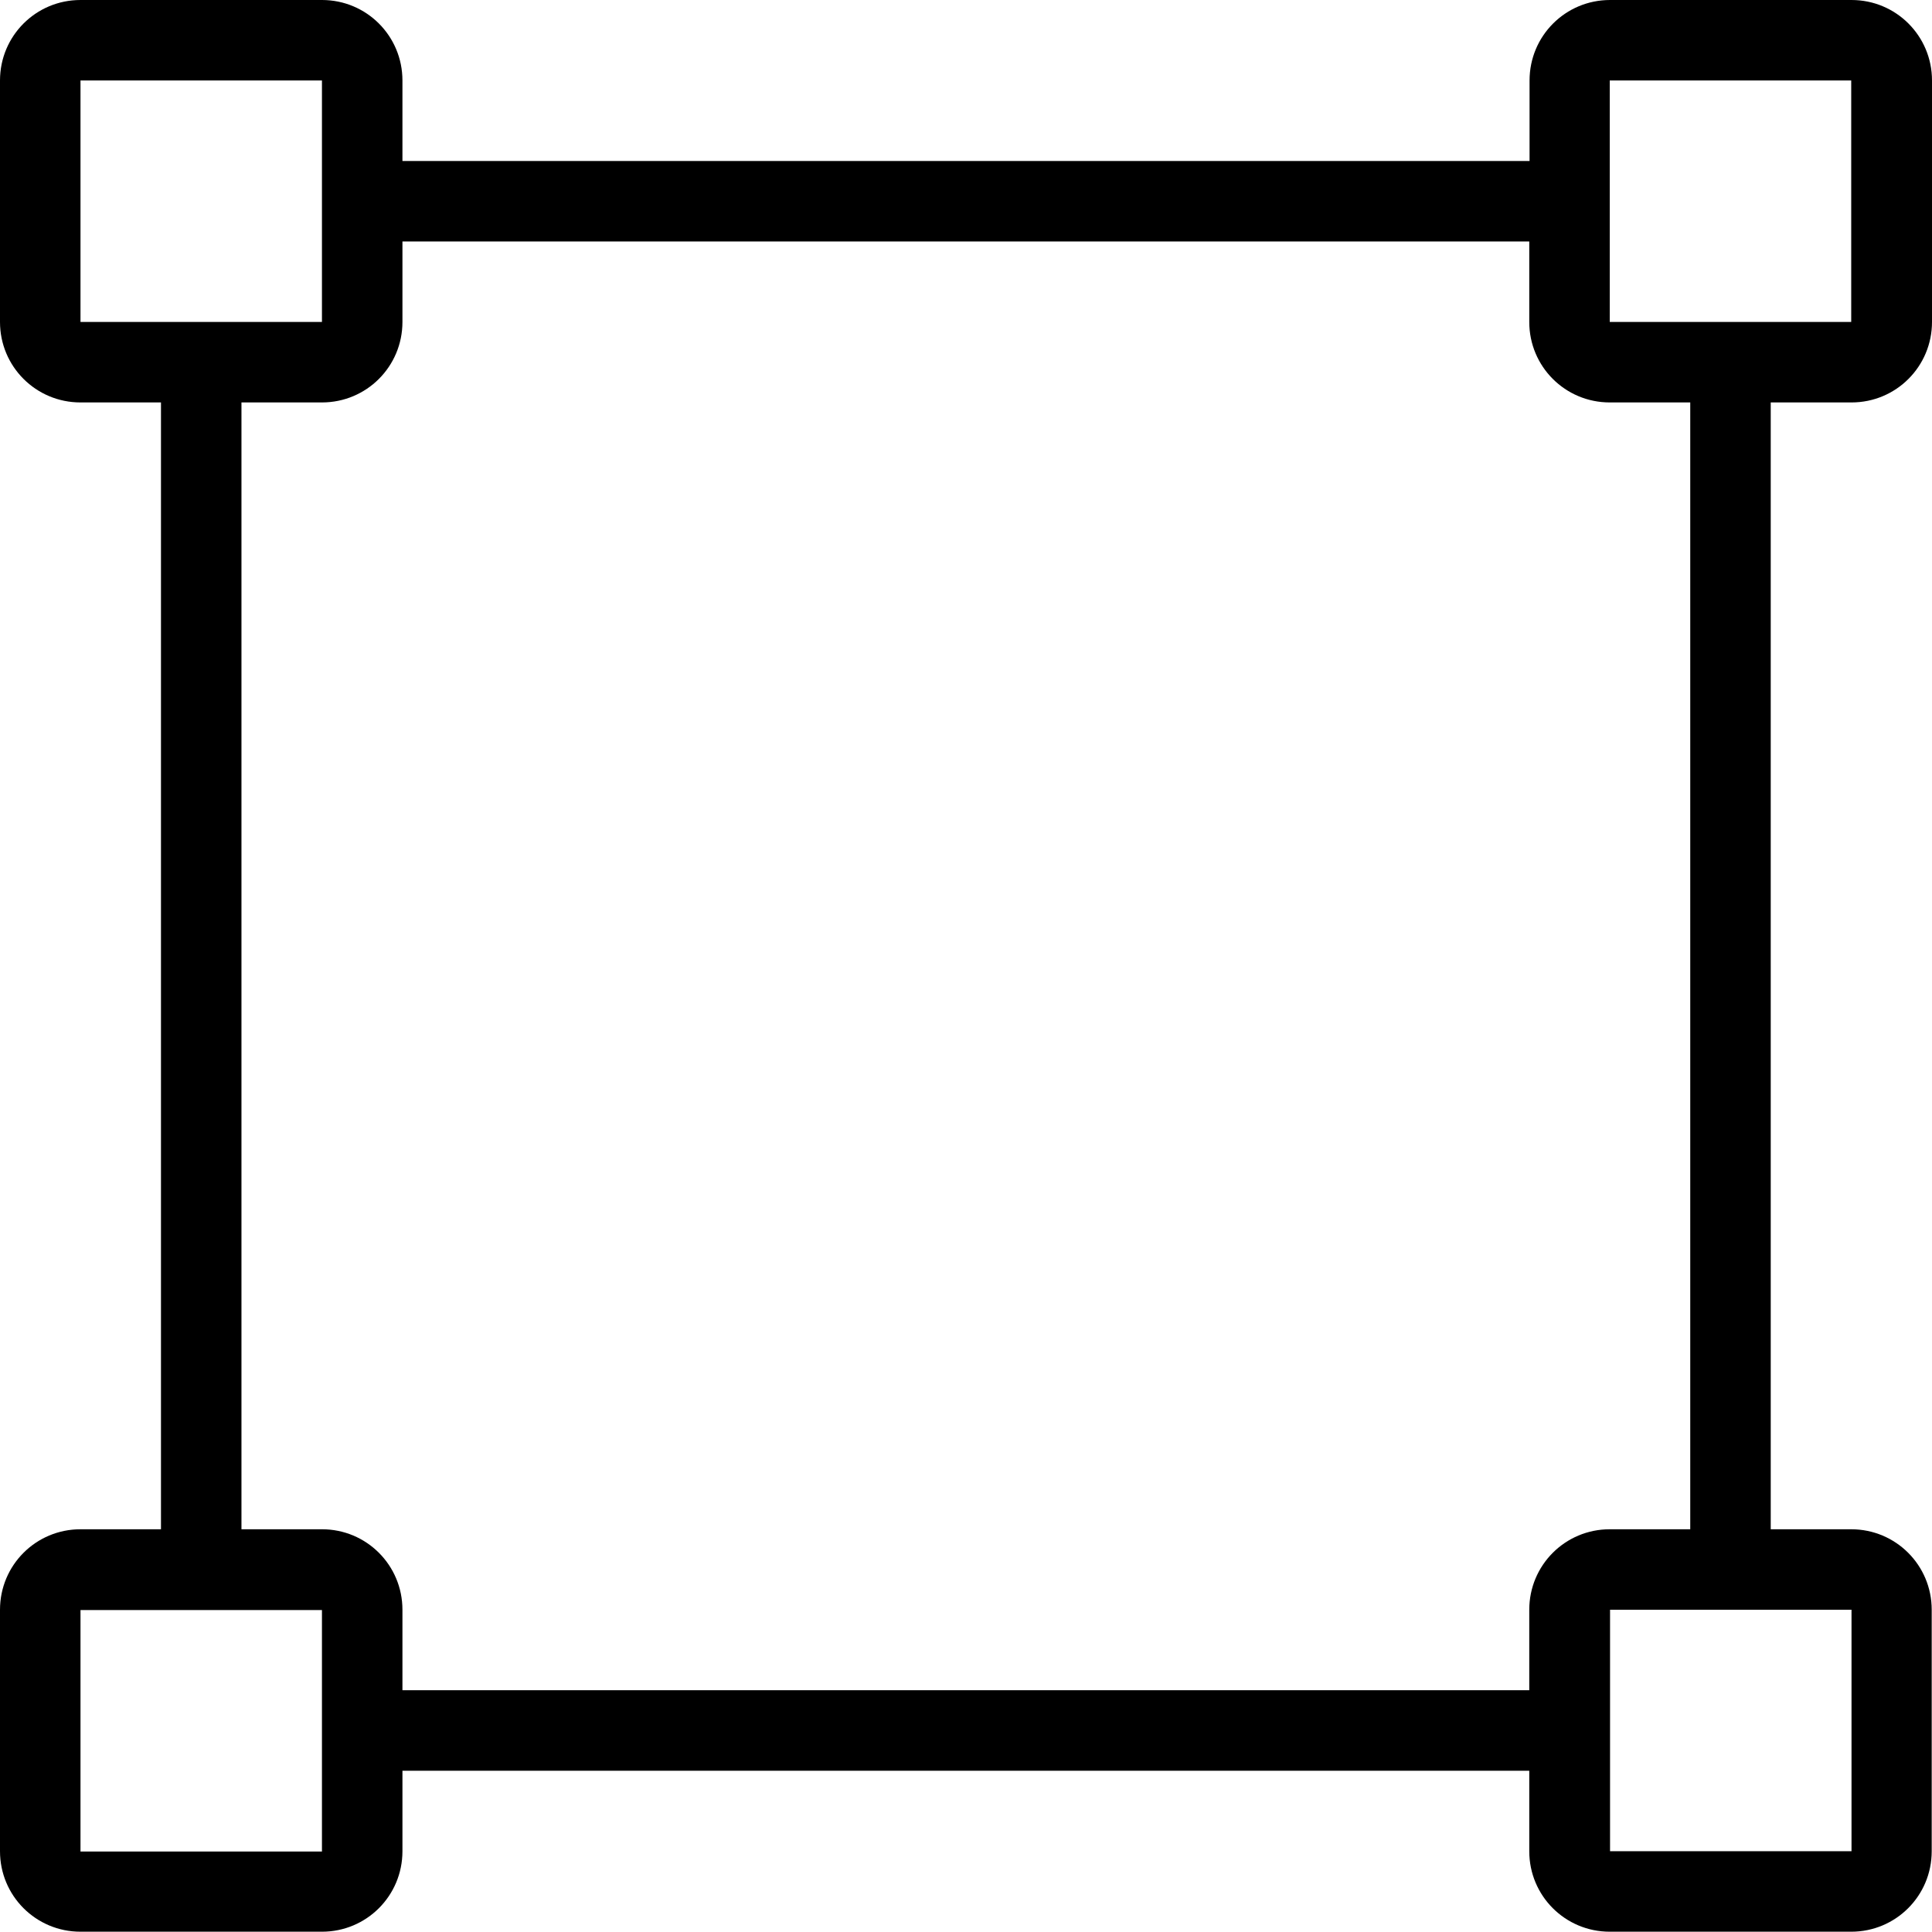
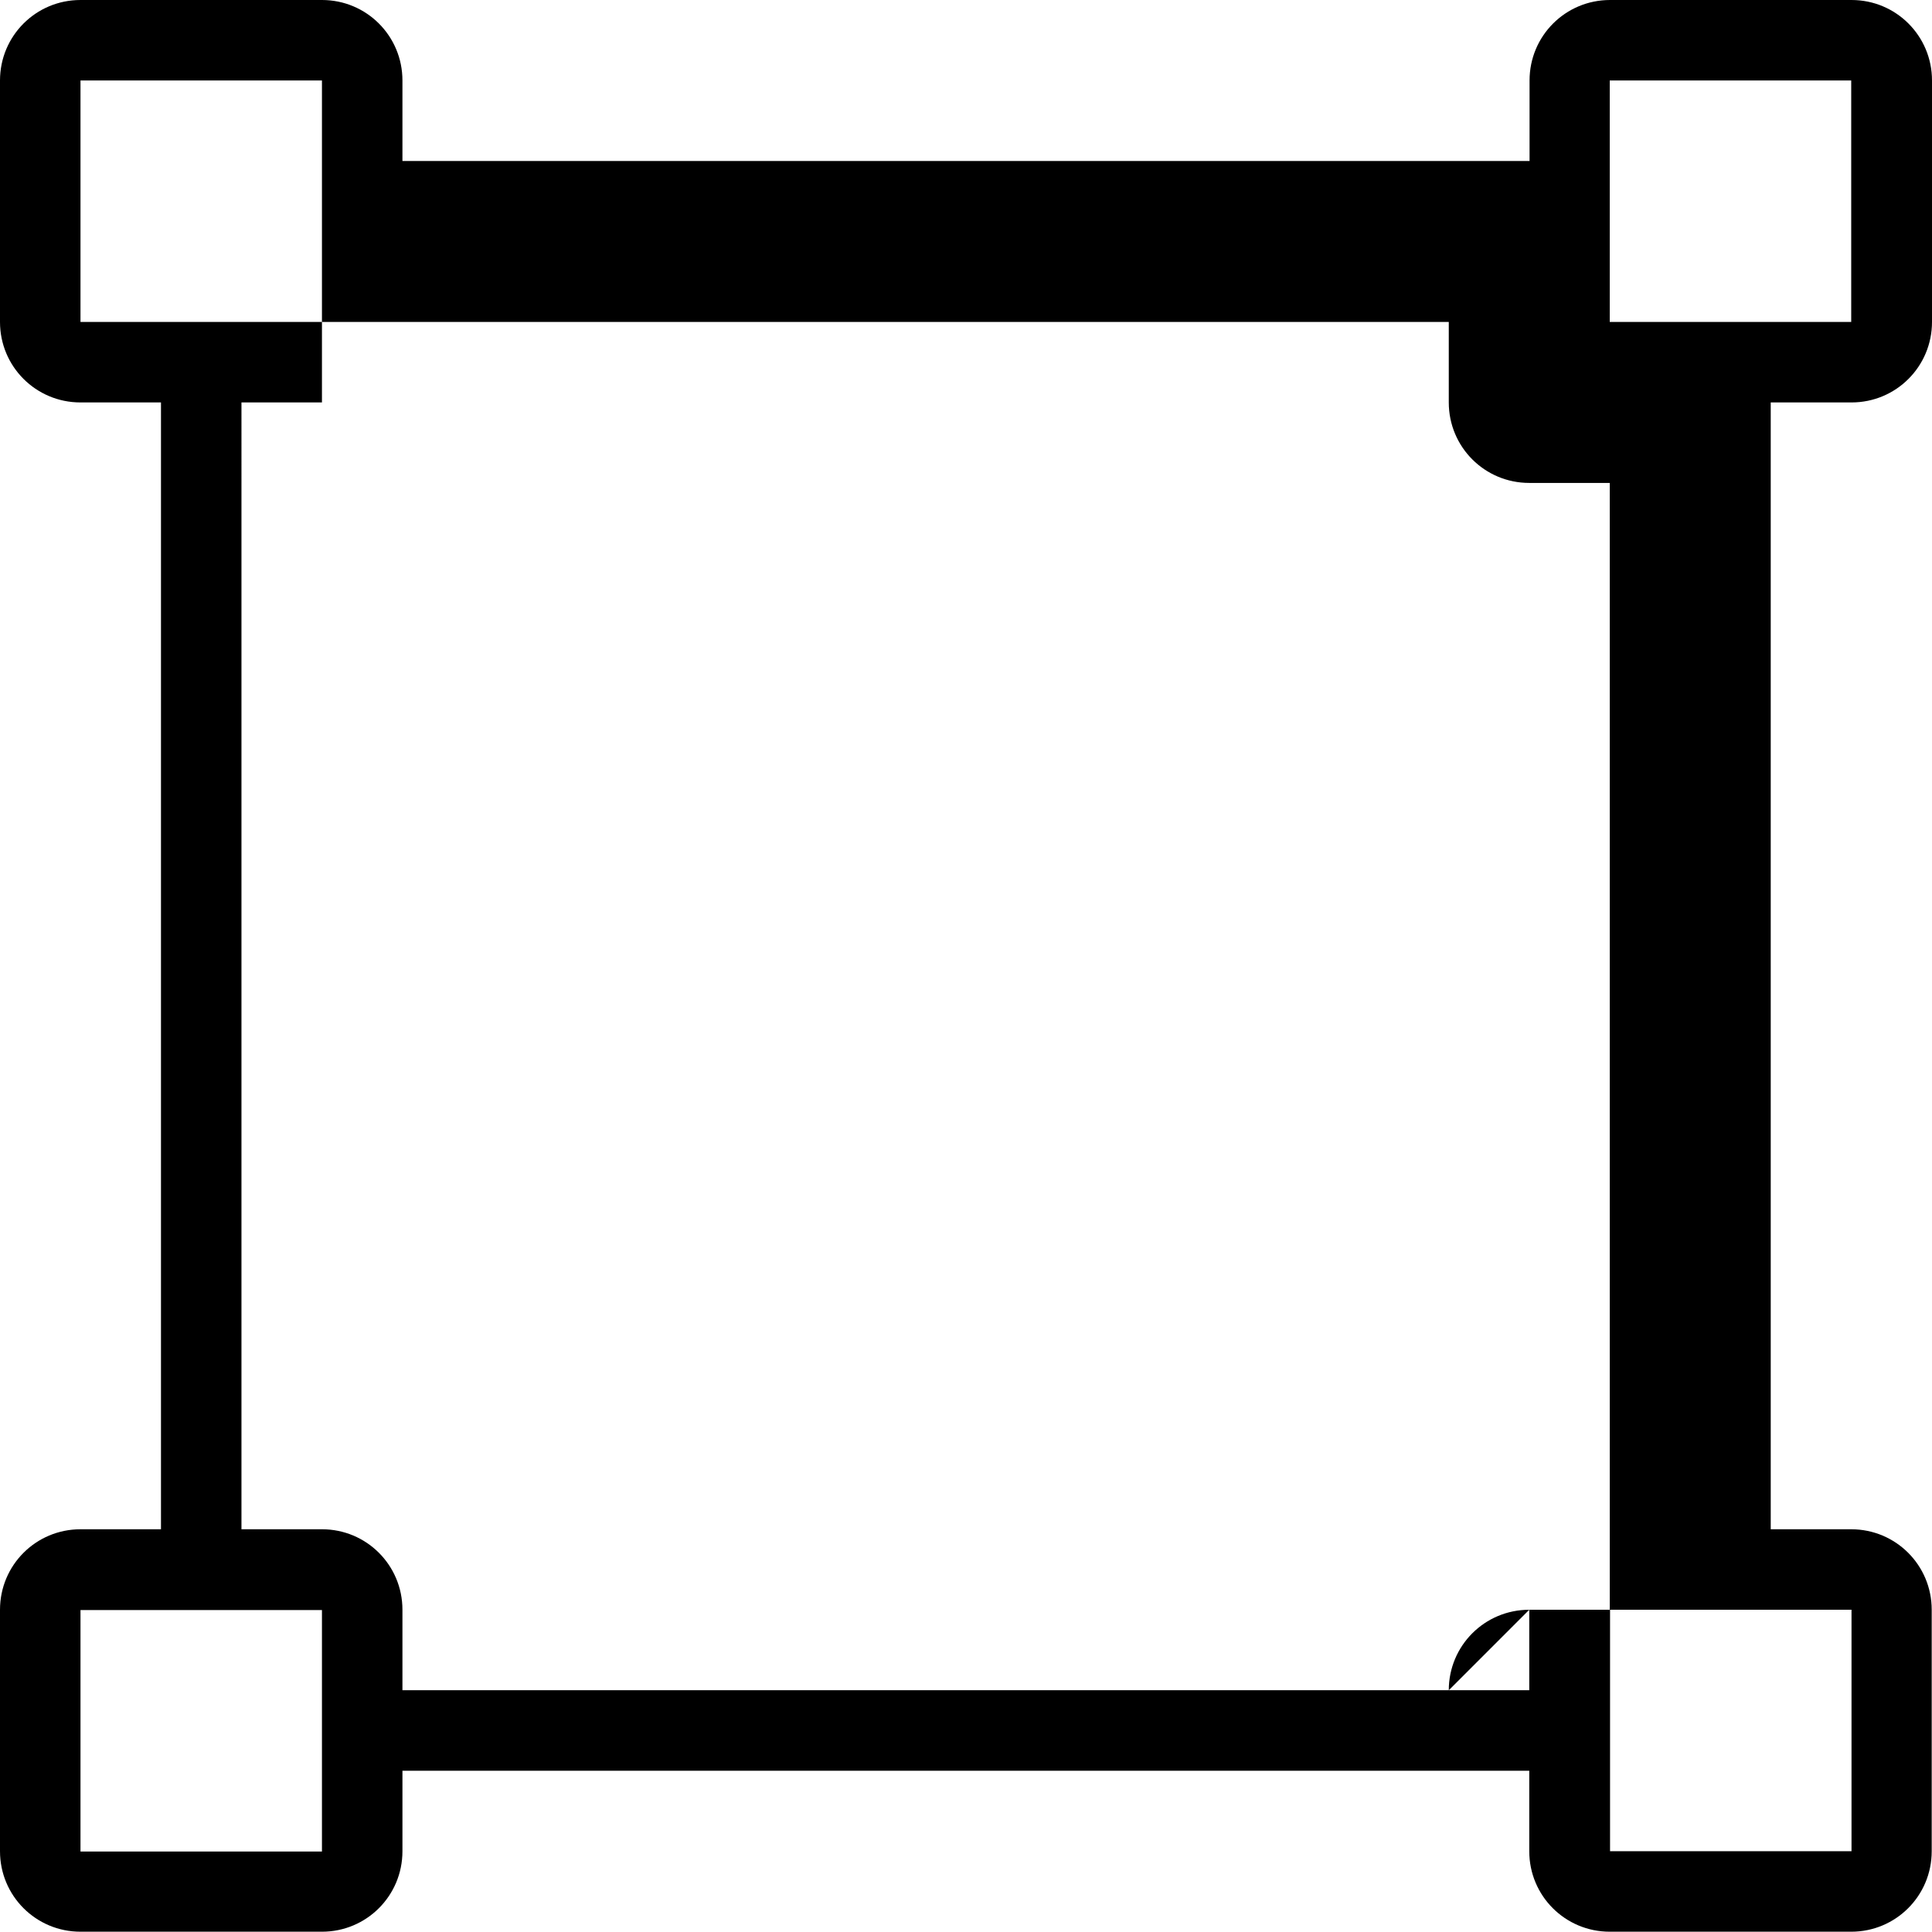
<svg xmlns="http://www.w3.org/2000/svg" id="Layer_2" data-name="Layer 2" viewBox="0 0 64.57 64.57">
  <defs>
    <style>
      .cls-1 {
        stroke-width: 0px;
      }
    </style>
  </defs>
  <g id="Dimensions">
    <g id="_45-Area" data-name=" 45-Area">
-       <path class="cls-1" d="M61.88,13.45c1.49,0,2.69-1.2,2.69-2.69V2.69c0-1.49-1.2-2.69-2.69-2.69h-8.07c-1.49,0-2.69,1.2-2.69,2.69v2.69H13.45v-2.69c0-1.49-1.2-2.69-2.69-2.69H2.69C1.2,0,0,1.2,0,2.69v8.07c0,1.49,1.2,2.69,2.69,2.69h2.69v37.66h-2.69c-1.49,0-2.69,1.2-2.69,2.69v8.07c0,1.49,1.2,2.69,2.69,2.69h8.07c1.49,0,2.69-1.2,2.69-2.69v-2.69h37.66v2.69c0,1.49,1.2,2.69,2.69,2.69h8.07c1.49,0,2.69-1.2,2.69-2.69v-8.07c0-1.49-1.2-2.69-2.69-2.69h-2.69V13.45h2.69ZM2.69,10.76V2.69h8.07v8.07H2.69ZM10.76,61.88H2.69v-8.07h8.07v8.07ZM51.11,53.8v2.69H13.45v-2.69c0-1.49-1.2-2.69-2.69-2.69h-2.69V13.45h2.69c1.49,0,2.69-1.2,2.69-2.69v-2.69h37.66v2.69c0,1.49,1.2,2.69,2.69,2.69h2.69v37.66h-2.69c-1.49,0-2.69,1.2-2.69,2.69ZM61.88,53.8v8.07h-8.07v-8.07h8.07ZM53.8,10.76V2.69h8.07v8.07h-8.07Z" />
+       <path class="cls-1" d="M61.88,13.45c1.49,0,2.69-1.2,2.69-2.69V2.69c0-1.49-1.2-2.69-2.69-2.69h-8.07c-1.49,0-2.69,1.2-2.69,2.69v2.69H13.45v-2.69c0-1.49-1.2-2.69-2.69-2.69H2.69C1.2,0,0,1.2,0,2.69v8.07c0,1.49,1.2,2.69,2.69,2.69h2.69v37.66h-2.69c-1.49,0-2.69,1.2-2.69,2.69v8.07c0,1.49,1.2,2.69,2.69,2.69h8.07c1.49,0,2.69-1.2,2.69-2.69v-2.69h37.66v2.69c0,1.49,1.2,2.69,2.69,2.69h8.07c1.49,0,2.69-1.2,2.69-2.69v-8.07c0-1.49-1.2-2.69-2.69-2.69h-2.69V13.45h2.69ZM2.69,10.76V2.69h8.07v8.07H2.69ZM10.76,61.88H2.69v-8.07h8.07v8.07ZM51.11,53.8v2.69H13.45v-2.69c0-1.49-1.2-2.69-2.69-2.69h-2.69V13.45h2.69v-2.69h37.66v2.69c0,1.49,1.2,2.69,2.69,2.69h2.69v37.66h-2.69c-1.49,0-2.69,1.2-2.69,2.69ZM61.88,53.8v8.07h-8.07v-8.07h8.07ZM53.8,10.76V2.69h8.07v8.07h-8.07Z" />
    </g>
  </g>
</svg>